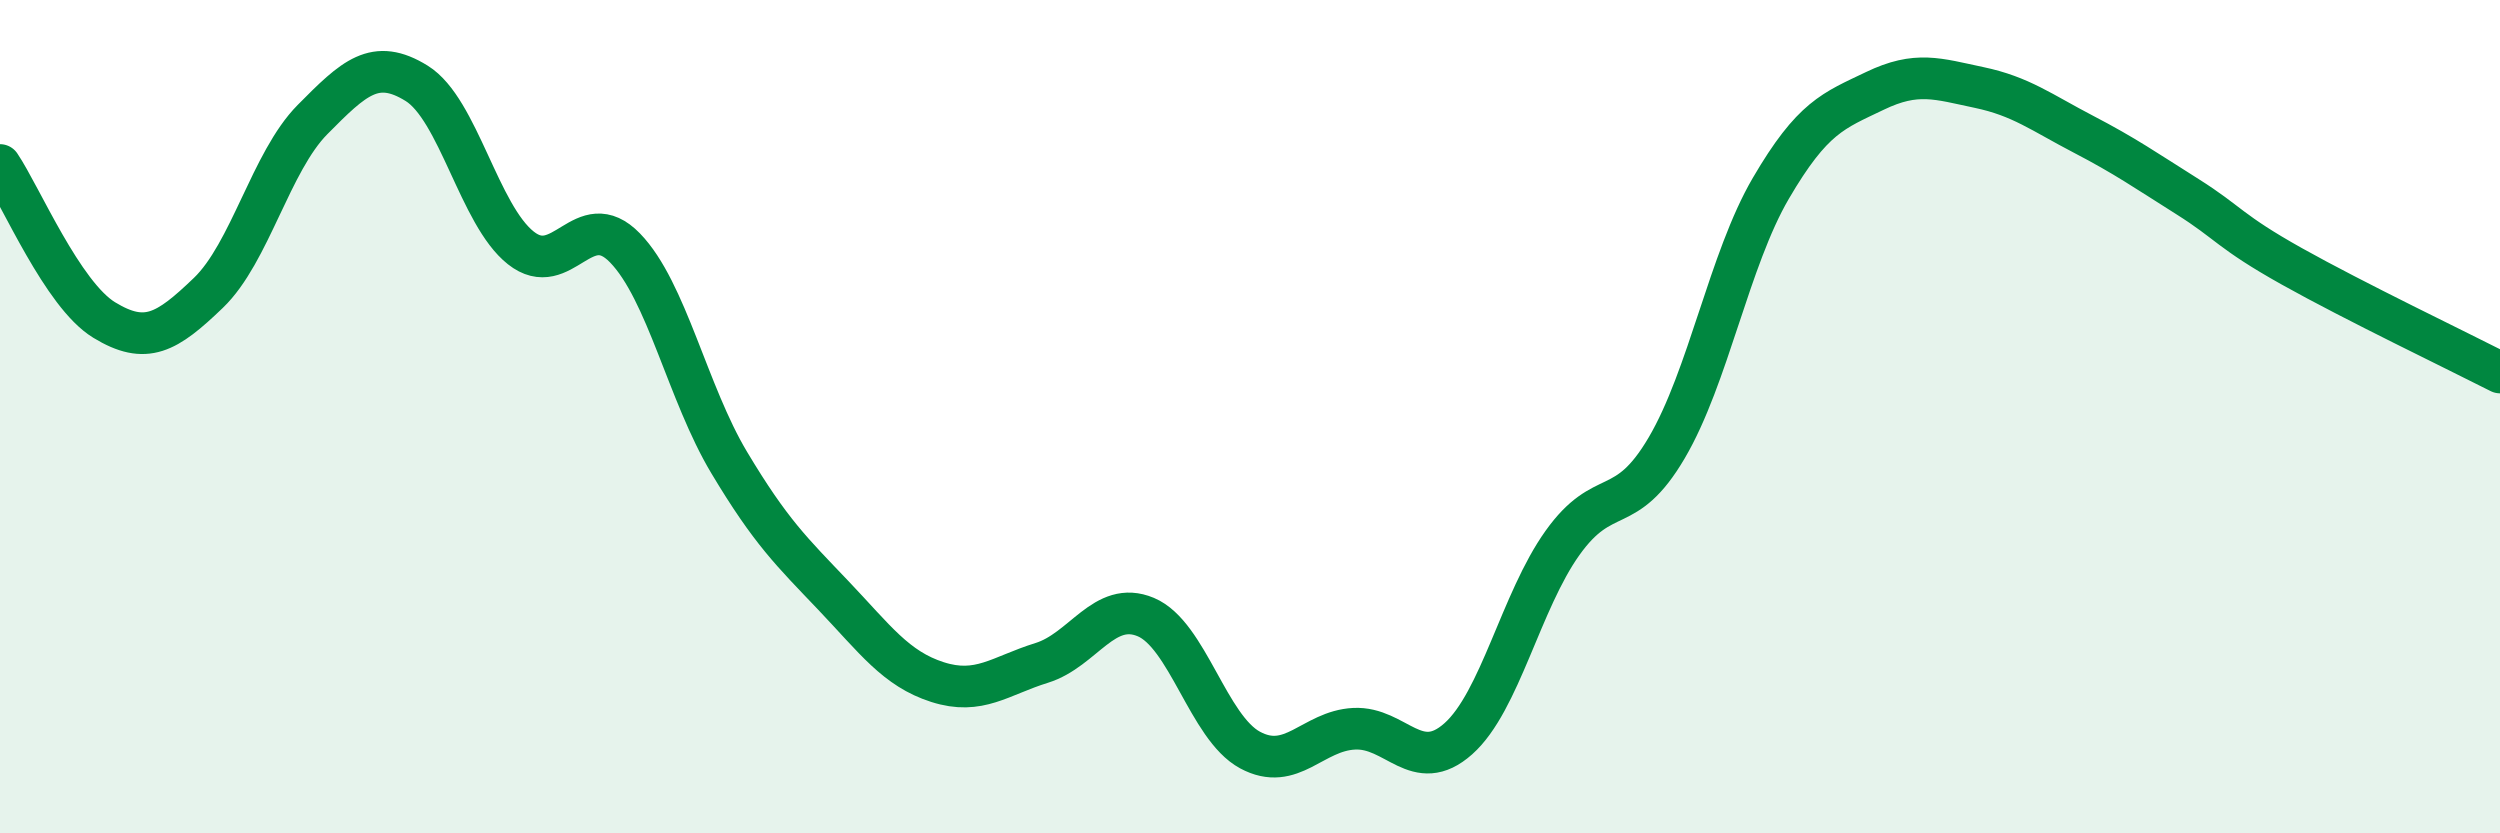
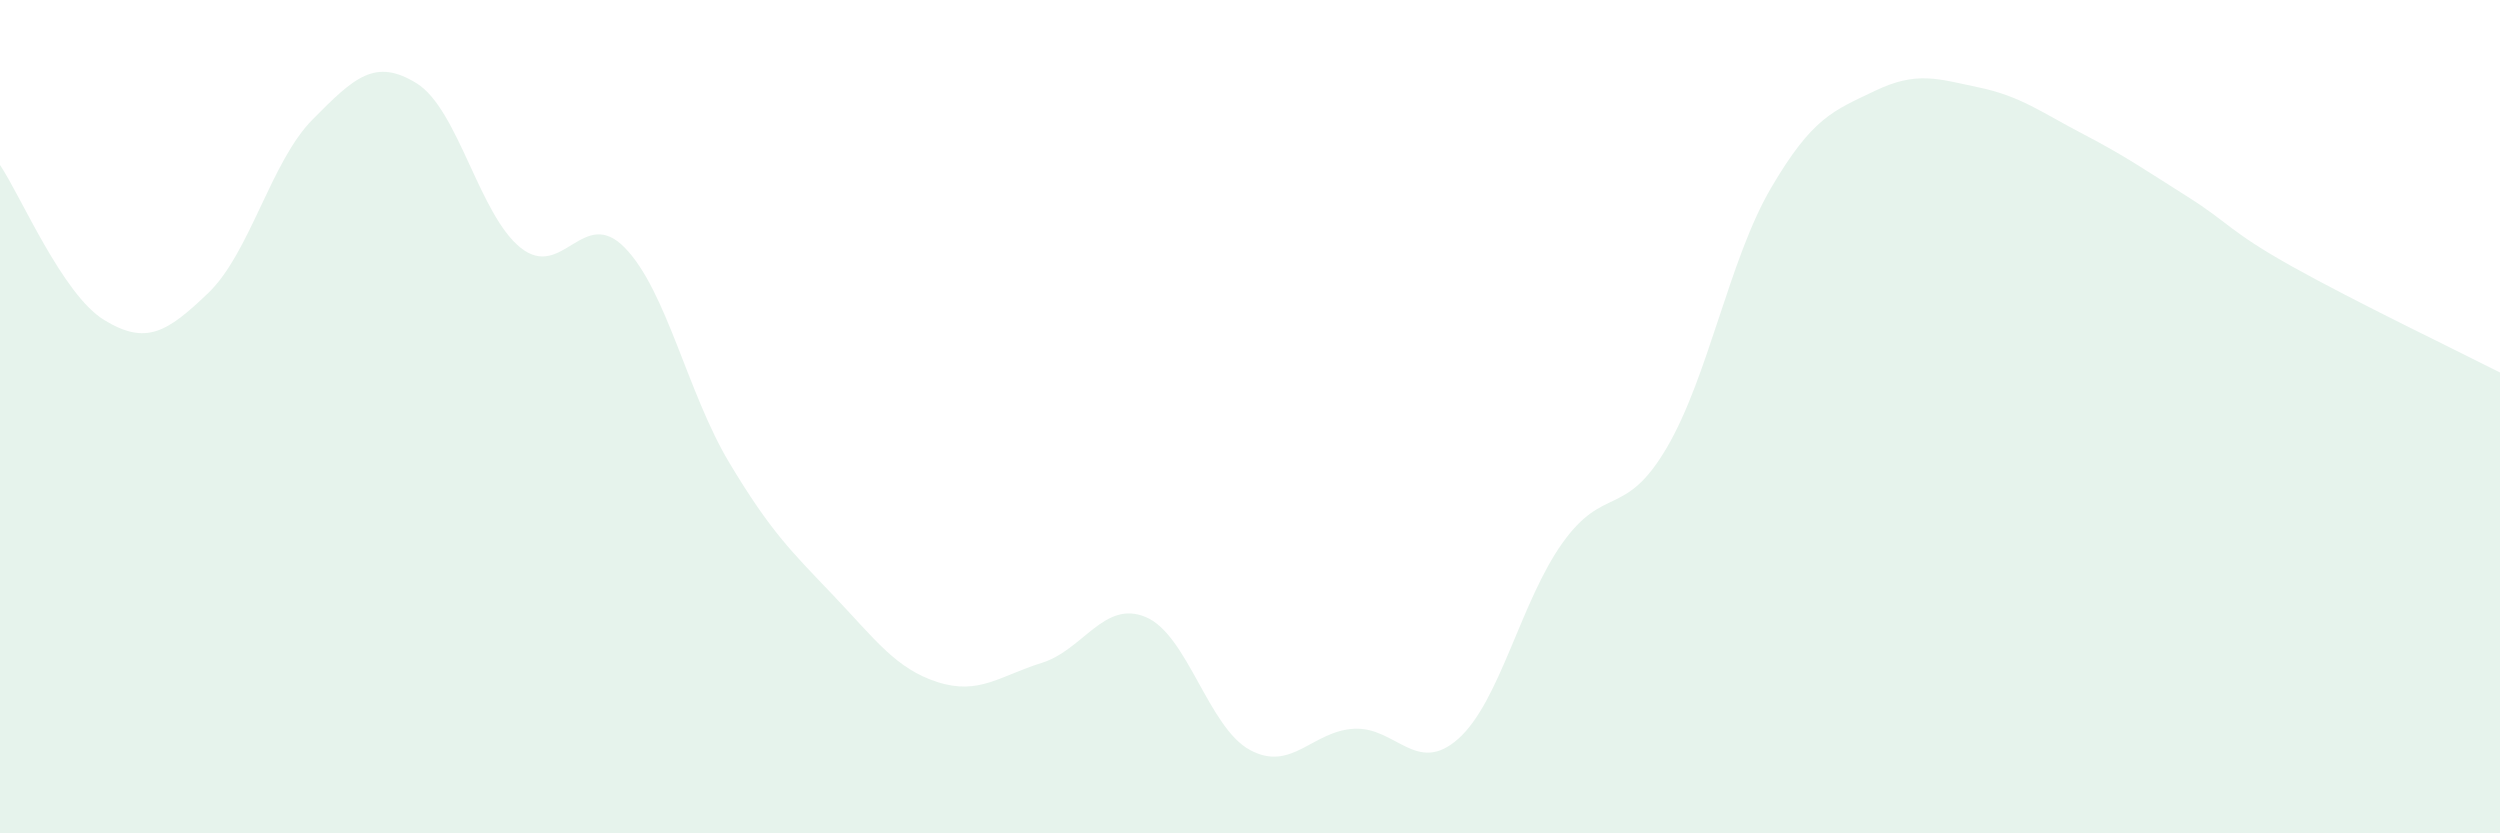
<svg xmlns="http://www.w3.org/2000/svg" width="60" height="20" viewBox="0 0 60 20">
  <path d="M 0,3.96 C 0.5,4.7 1.5,7.07 2.5,7.68 C 3.5,8.29 4,7.99 5,7.03 C 6,6.07 6.5,3.88 7.5,2.87 C 8.5,1.86 9,1.38 10,2 C 11,2.62 11.5,5.16 12.5,5.95 C 13.5,6.74 14,4.92 15,5.95 C 16,6.98 16.5,9.43 17.5,11.1 C 18.5,12.77 19,13.24 20,14.29 C 21,15.34 21.5,16.05 22.5,16.37 C 23.5,16.69 24,16.22 25,15.91 C 26,15.6 26.5,14.39 27.5,14.81 C 28.5,15.23 29,17.46 30,18 C 31,18.54 31.5,17.54 32.5,17.49 C 33.5,17.44 34,18.62 35,17.73 C 36,16.84 36.5,14.43 37.5,13.03 C 38.5,11.63 39,12.45 40,10.75 C 41,9.05 41.5,6.23 42.5,4.52 C 43.5,2.81 44,2.66 45,2.18 C 46,1.7 46.5,1.89 47.5,2.1 C 48.5,2.31 49,2.7 50,3.22 C 51,3.74 51.5,4.09 52.5,4.72 C 53.5,5.35 53.5,5.55 55,6.39 C 56.5,7.23 59,8.43 60,8.94L60 20L0 20Z" fill="#008740" opacity="0.1" stroke-linecap="round" stroke-linejoin="round" />
-   <path d="M 0,3.96 C 0.5,4.7 1.5,7.07 2.5,7.68 C 3.5,8.29 4,7.99 5,7.03 C 6,6.07 6.5,3.88 7.5,2.87 C 8.5,1.86 9,1.38 10,2 C 11,2.62 11.5,5.16 12.5,5.95 C 13.5,6.74 14,4.92 15,5.95 C 16,6.98 16.5,9.43 17.5,11.1 C 18.5,12.77 19,13.24 20,14.29 C 21,15.34 21.5,16.05 22.5,16.37 C 23.5,16.69 24,16.22 25,15.91 C 26,15.6 26.5,14.39 27.5,14.81 C 28.5,15.23 29,17.46 30,18 C 31,18.54 31.5,17.54 32.5,17.49 C 33.5,17.44 34,18.62 35,17.73 C 36,16.84 36.5,14.43 37.5,13.03 C 38.5,11.63 39,12.45 40,10.75 C 41,9.05 41.5,6.23 42.5,4.52 C 43.5,2.81 44,2.66 45,2.18 C 46,1.7 46.5,1.89 47.5,2.1 C 48.5,2.31 49,2.7 50,3.22 C 51,3.74 51.5,4.09 52.5,4.72 C 53.5,5.35 53.5,5.55 55,6.39 C 56.5,7.23 59,8.43 60,8.94" stroke="#008740" stroke-width="1" fill="none" stroke-linecap="round" stroke-linejoin="round" />
</svg>